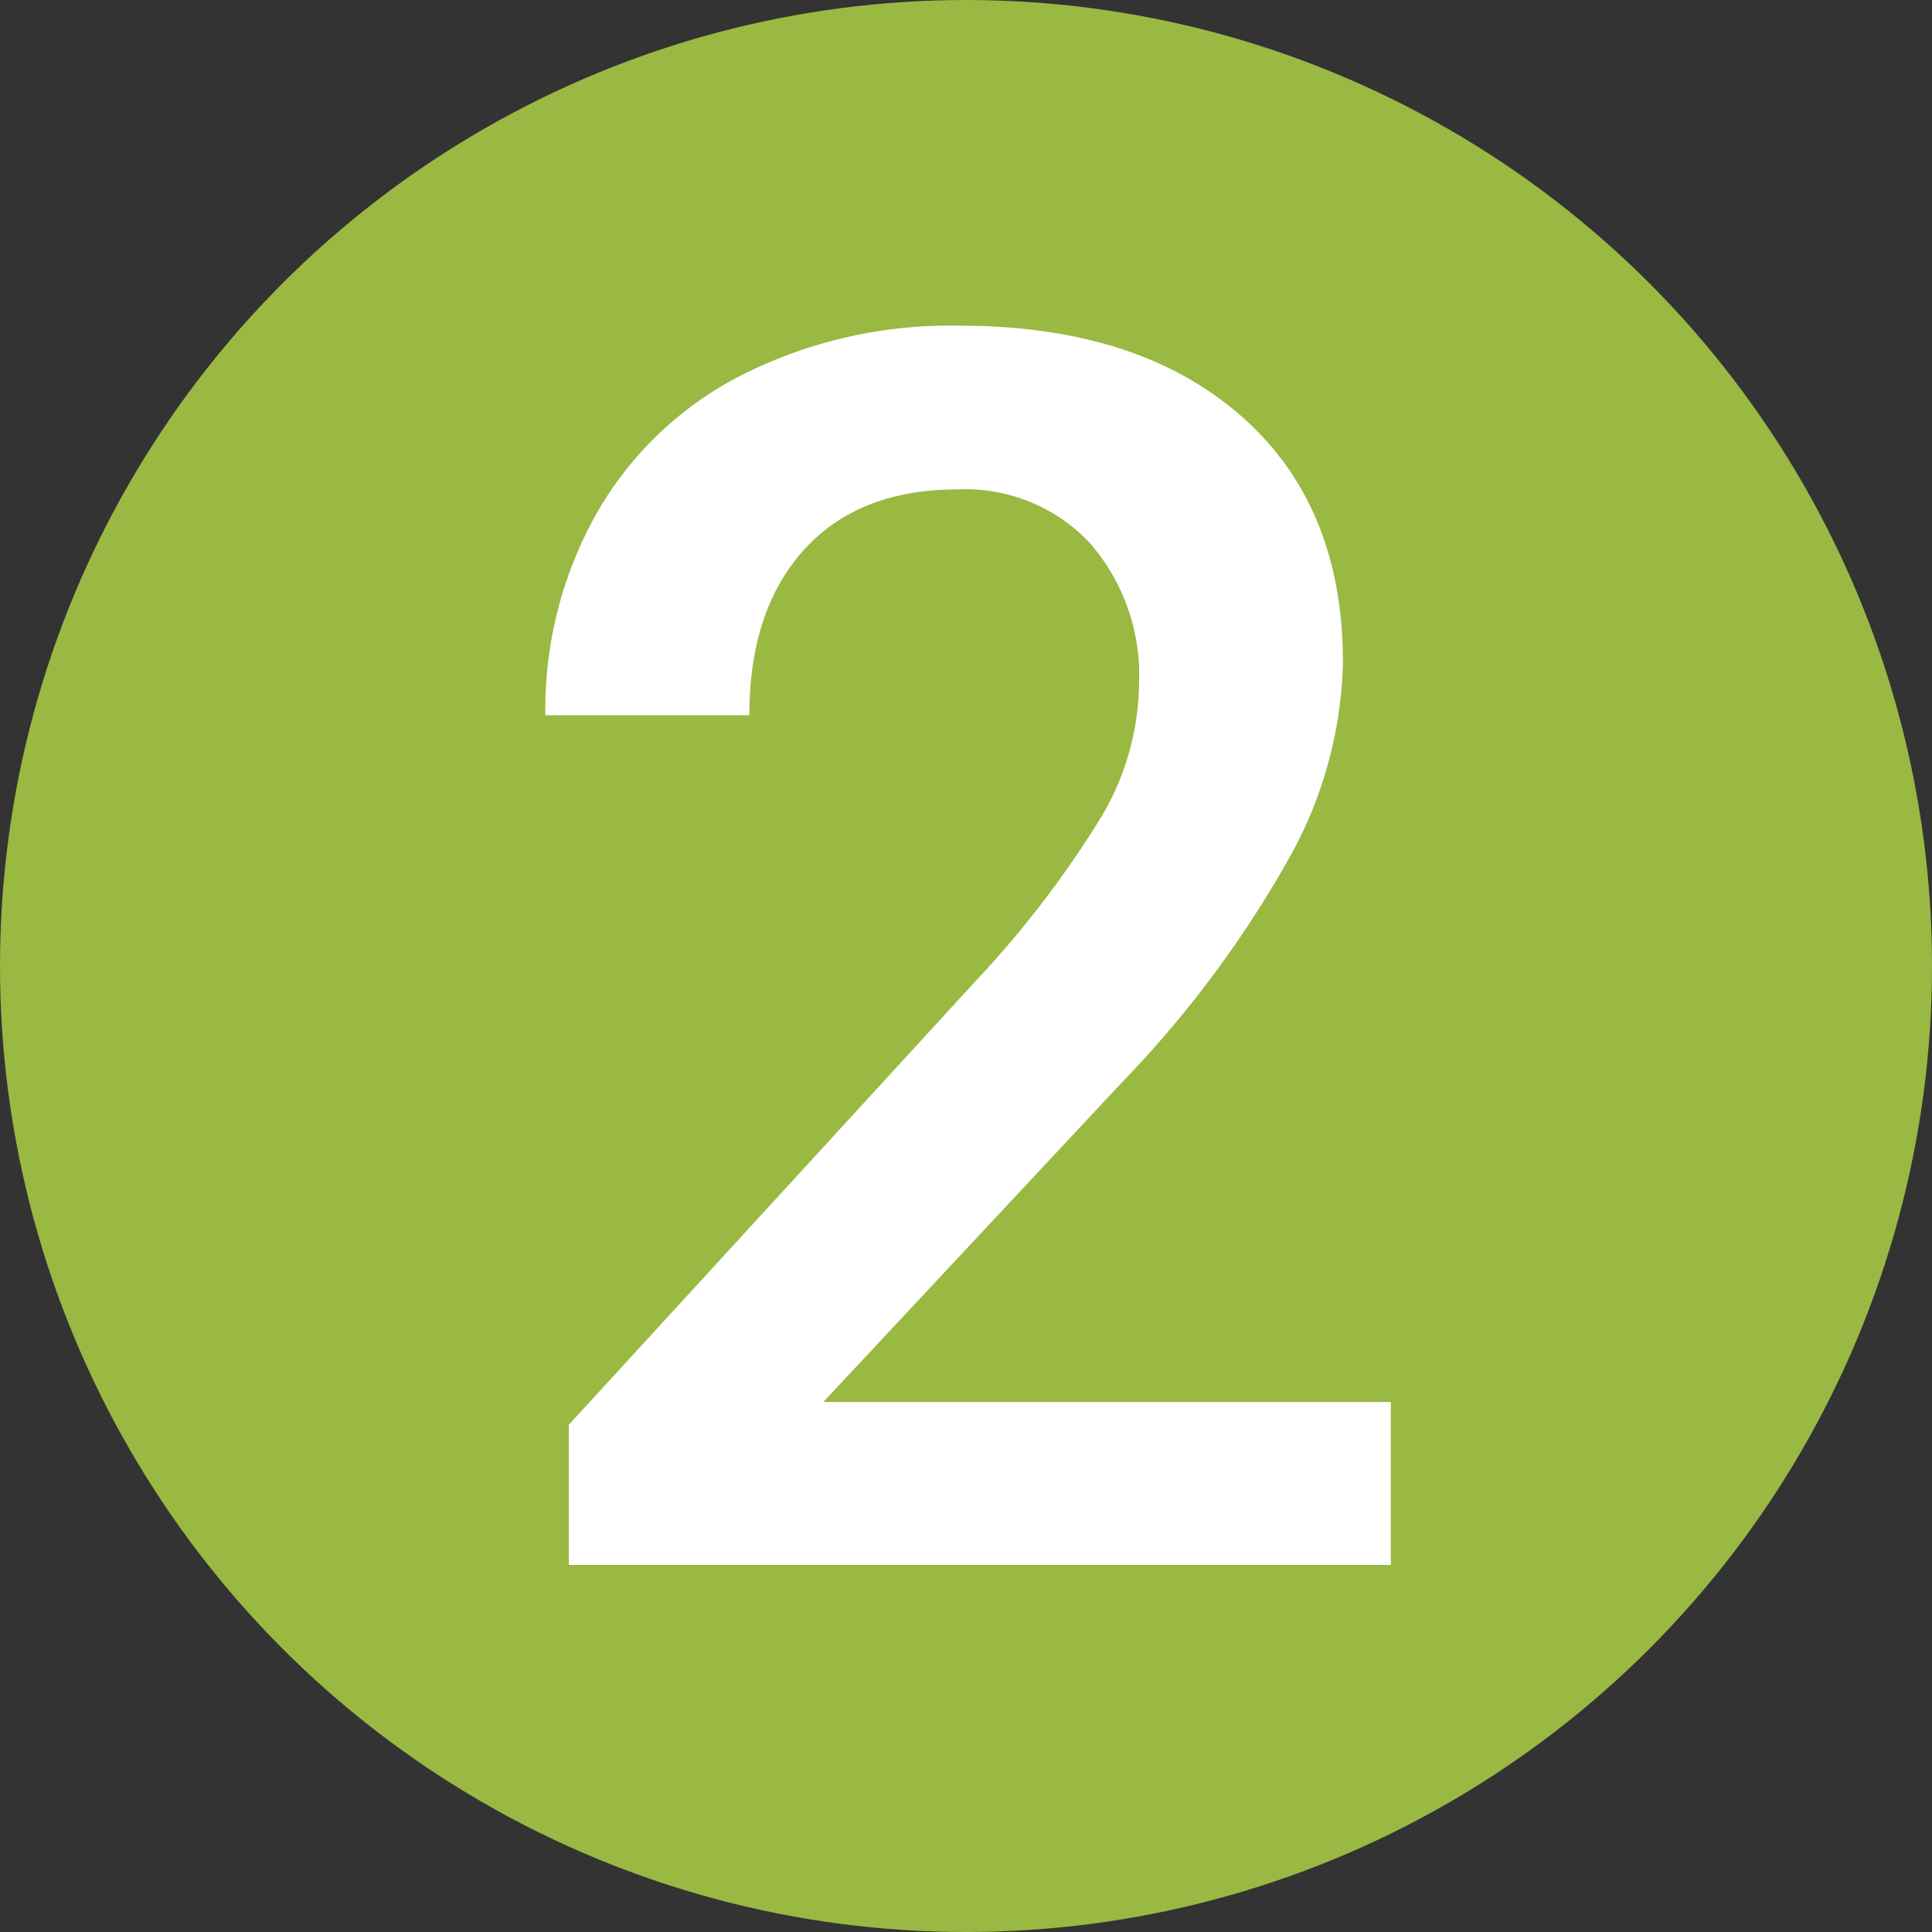
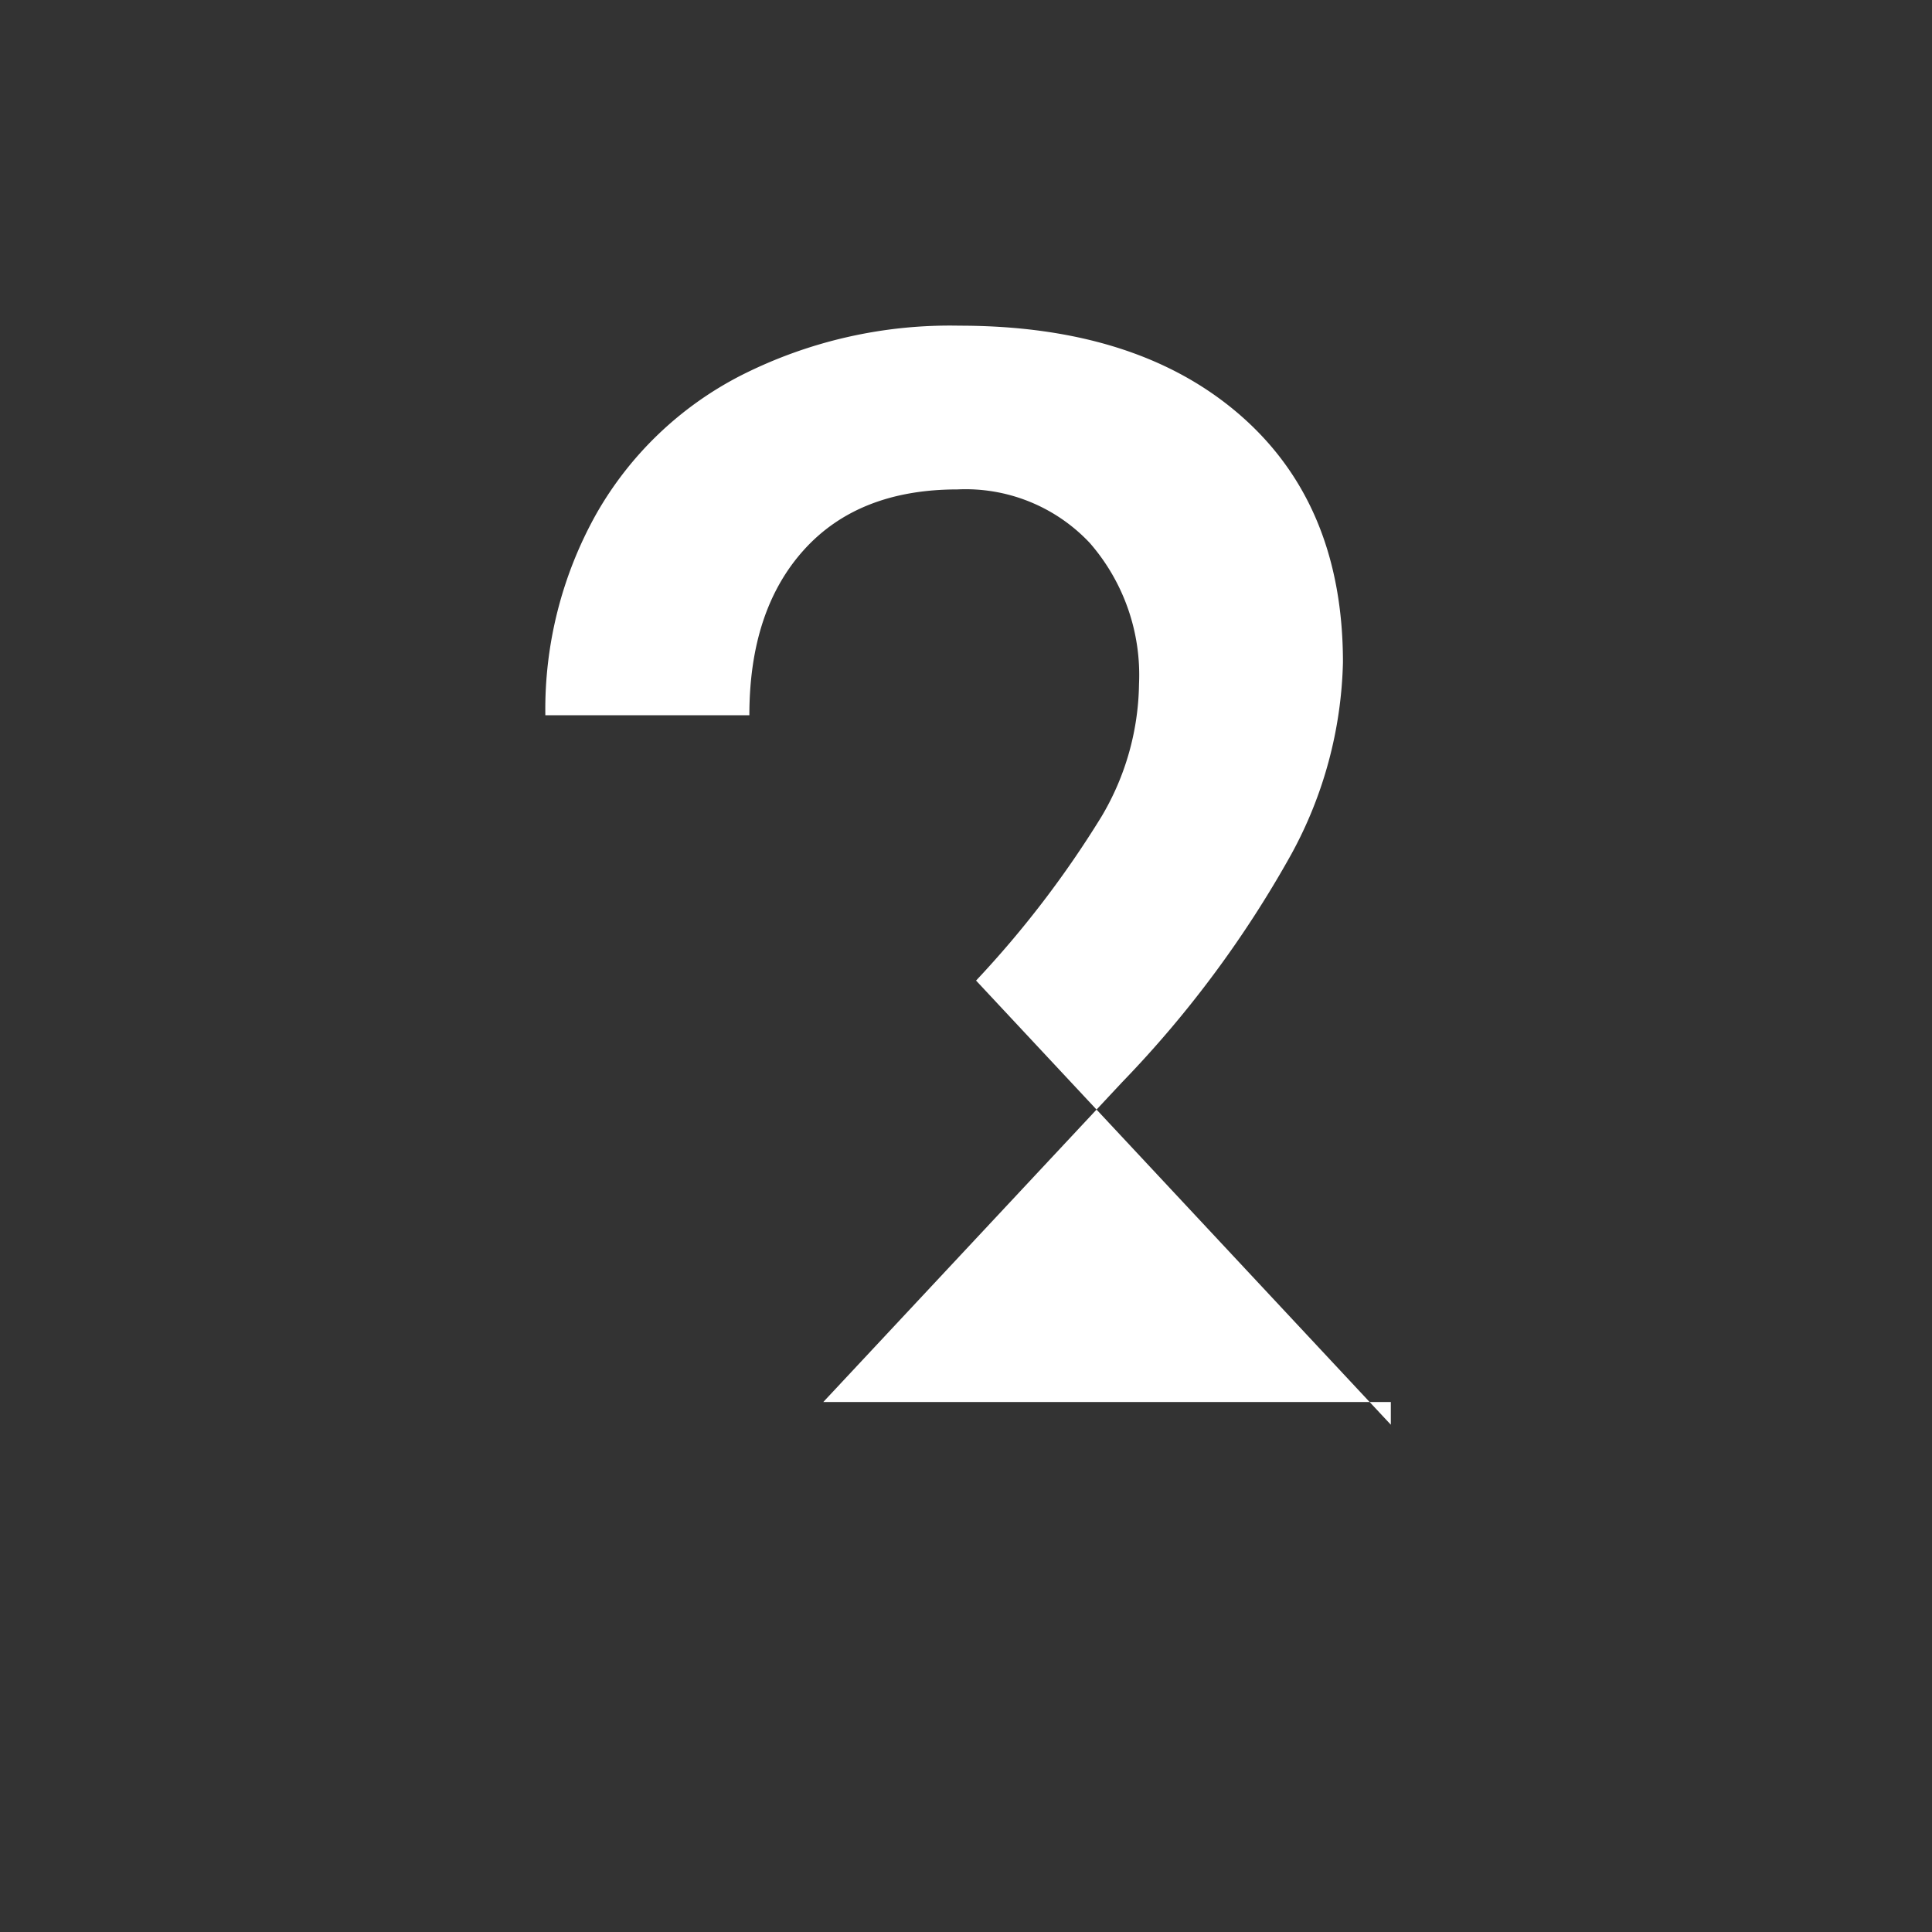
<svg xmlns="http://www.w3.org/2000/svg" width="100" height="100" viewBox="0 0 100 100">
  <rect x="0" y="0" width="100" height="100" fill="#333333" stroke="none" />
  <g id="Gruppe_190" data-name="Gruppe 190" transform="translate(-47.652 -47.671)">
-     <circle id="Ellipse_20" data-name="Ellipse 20" cx="50" cy="50" r="50" transform="translate(47.652 47.671)" fill="#99b942" />
-     <path id="Pfad_29" data-name="Pfad 29" d="M21.989,0H-20.555V-7.257L.521-30.246a52.486,52.486,0,0,0,6.5-8.5,13.765,13.765,0,0,0,1.934-6.844,10.4,10.4,0,0,0-2.542-7.3A8.818,8.818,0,0,0-.435-55.668q-5.128,0-7.953,3.129t-2.825,8.561h-10.56a20.7,20.7,0,0,1,2.629-10.408,18.1,18.1,0,0,1,7.518-7.192A23.929,23.929,0,0,1-.348-64.143q9.213,0,14.536,4.628t5.323,12.8a21.718,21.718,0,0,1-2.673,9.93,56.464,56.464,0,0,1-8.757,11.8L-7.388-8.431H21.989Z" transform="translate(97.652 128.671)" fill="#fff" />
+     <path id="Pfad_29" data-name="Pfad 29" d="M21.989,0V-7.257L.521-30.246a52.486,52.486,0,0,0,6.5-8.5,13.765,13.765,0,0,0,1.934-6.844,10.4,10.4,0,0,0-2.542-7.3A8.818,8.818,0,0,0-.435-55.668q-5.128,0-7.953,3.129t-2.825,8.561h-10.56a20.7,20.7,0,0,1,2.629-10.408,18.1,18.1,0,0,1,7.518-7.192A23.929,23.929,0,0,1-.348-64.143q9.213,0,14.536,4.628t5.323,12.8a21.718,21.718,0,0,1-2.673,9.93,56.464,56.464,0,0,1-8.757,11.8L-7.388-8.431H21.989Z" transform="translate(97.652 128.671)" fill="#fff" />
  </g>
</svg>